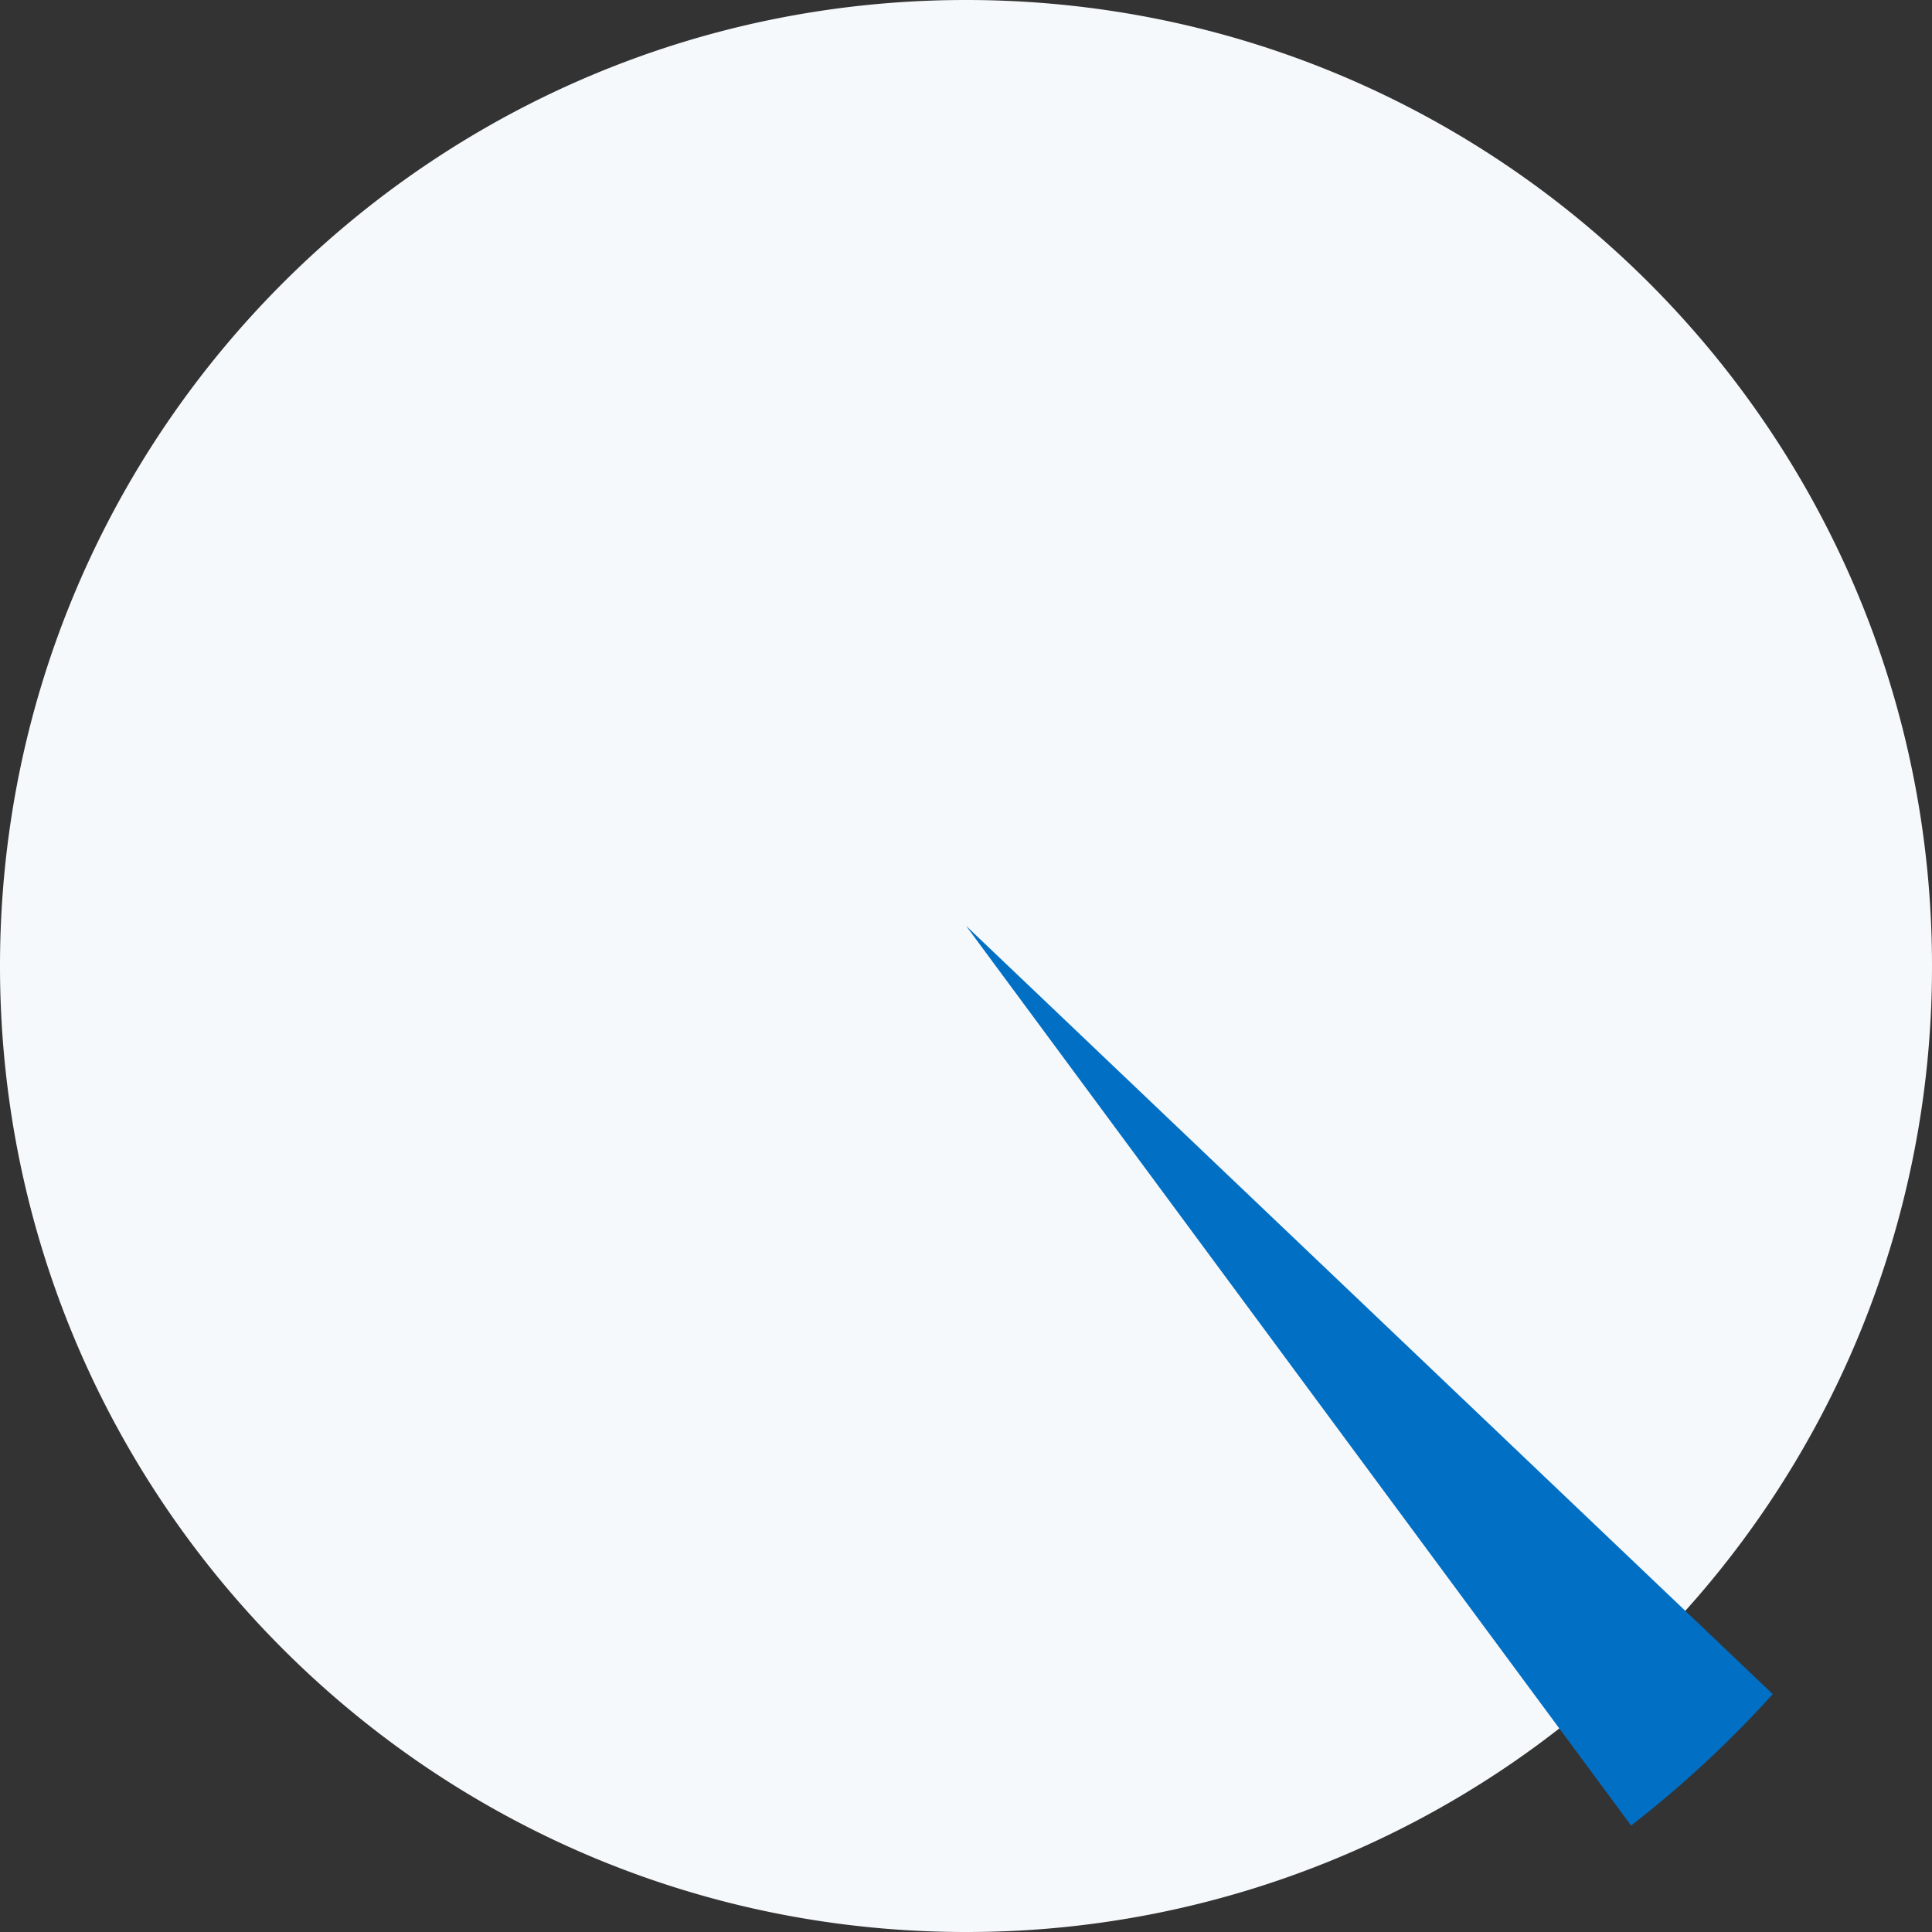
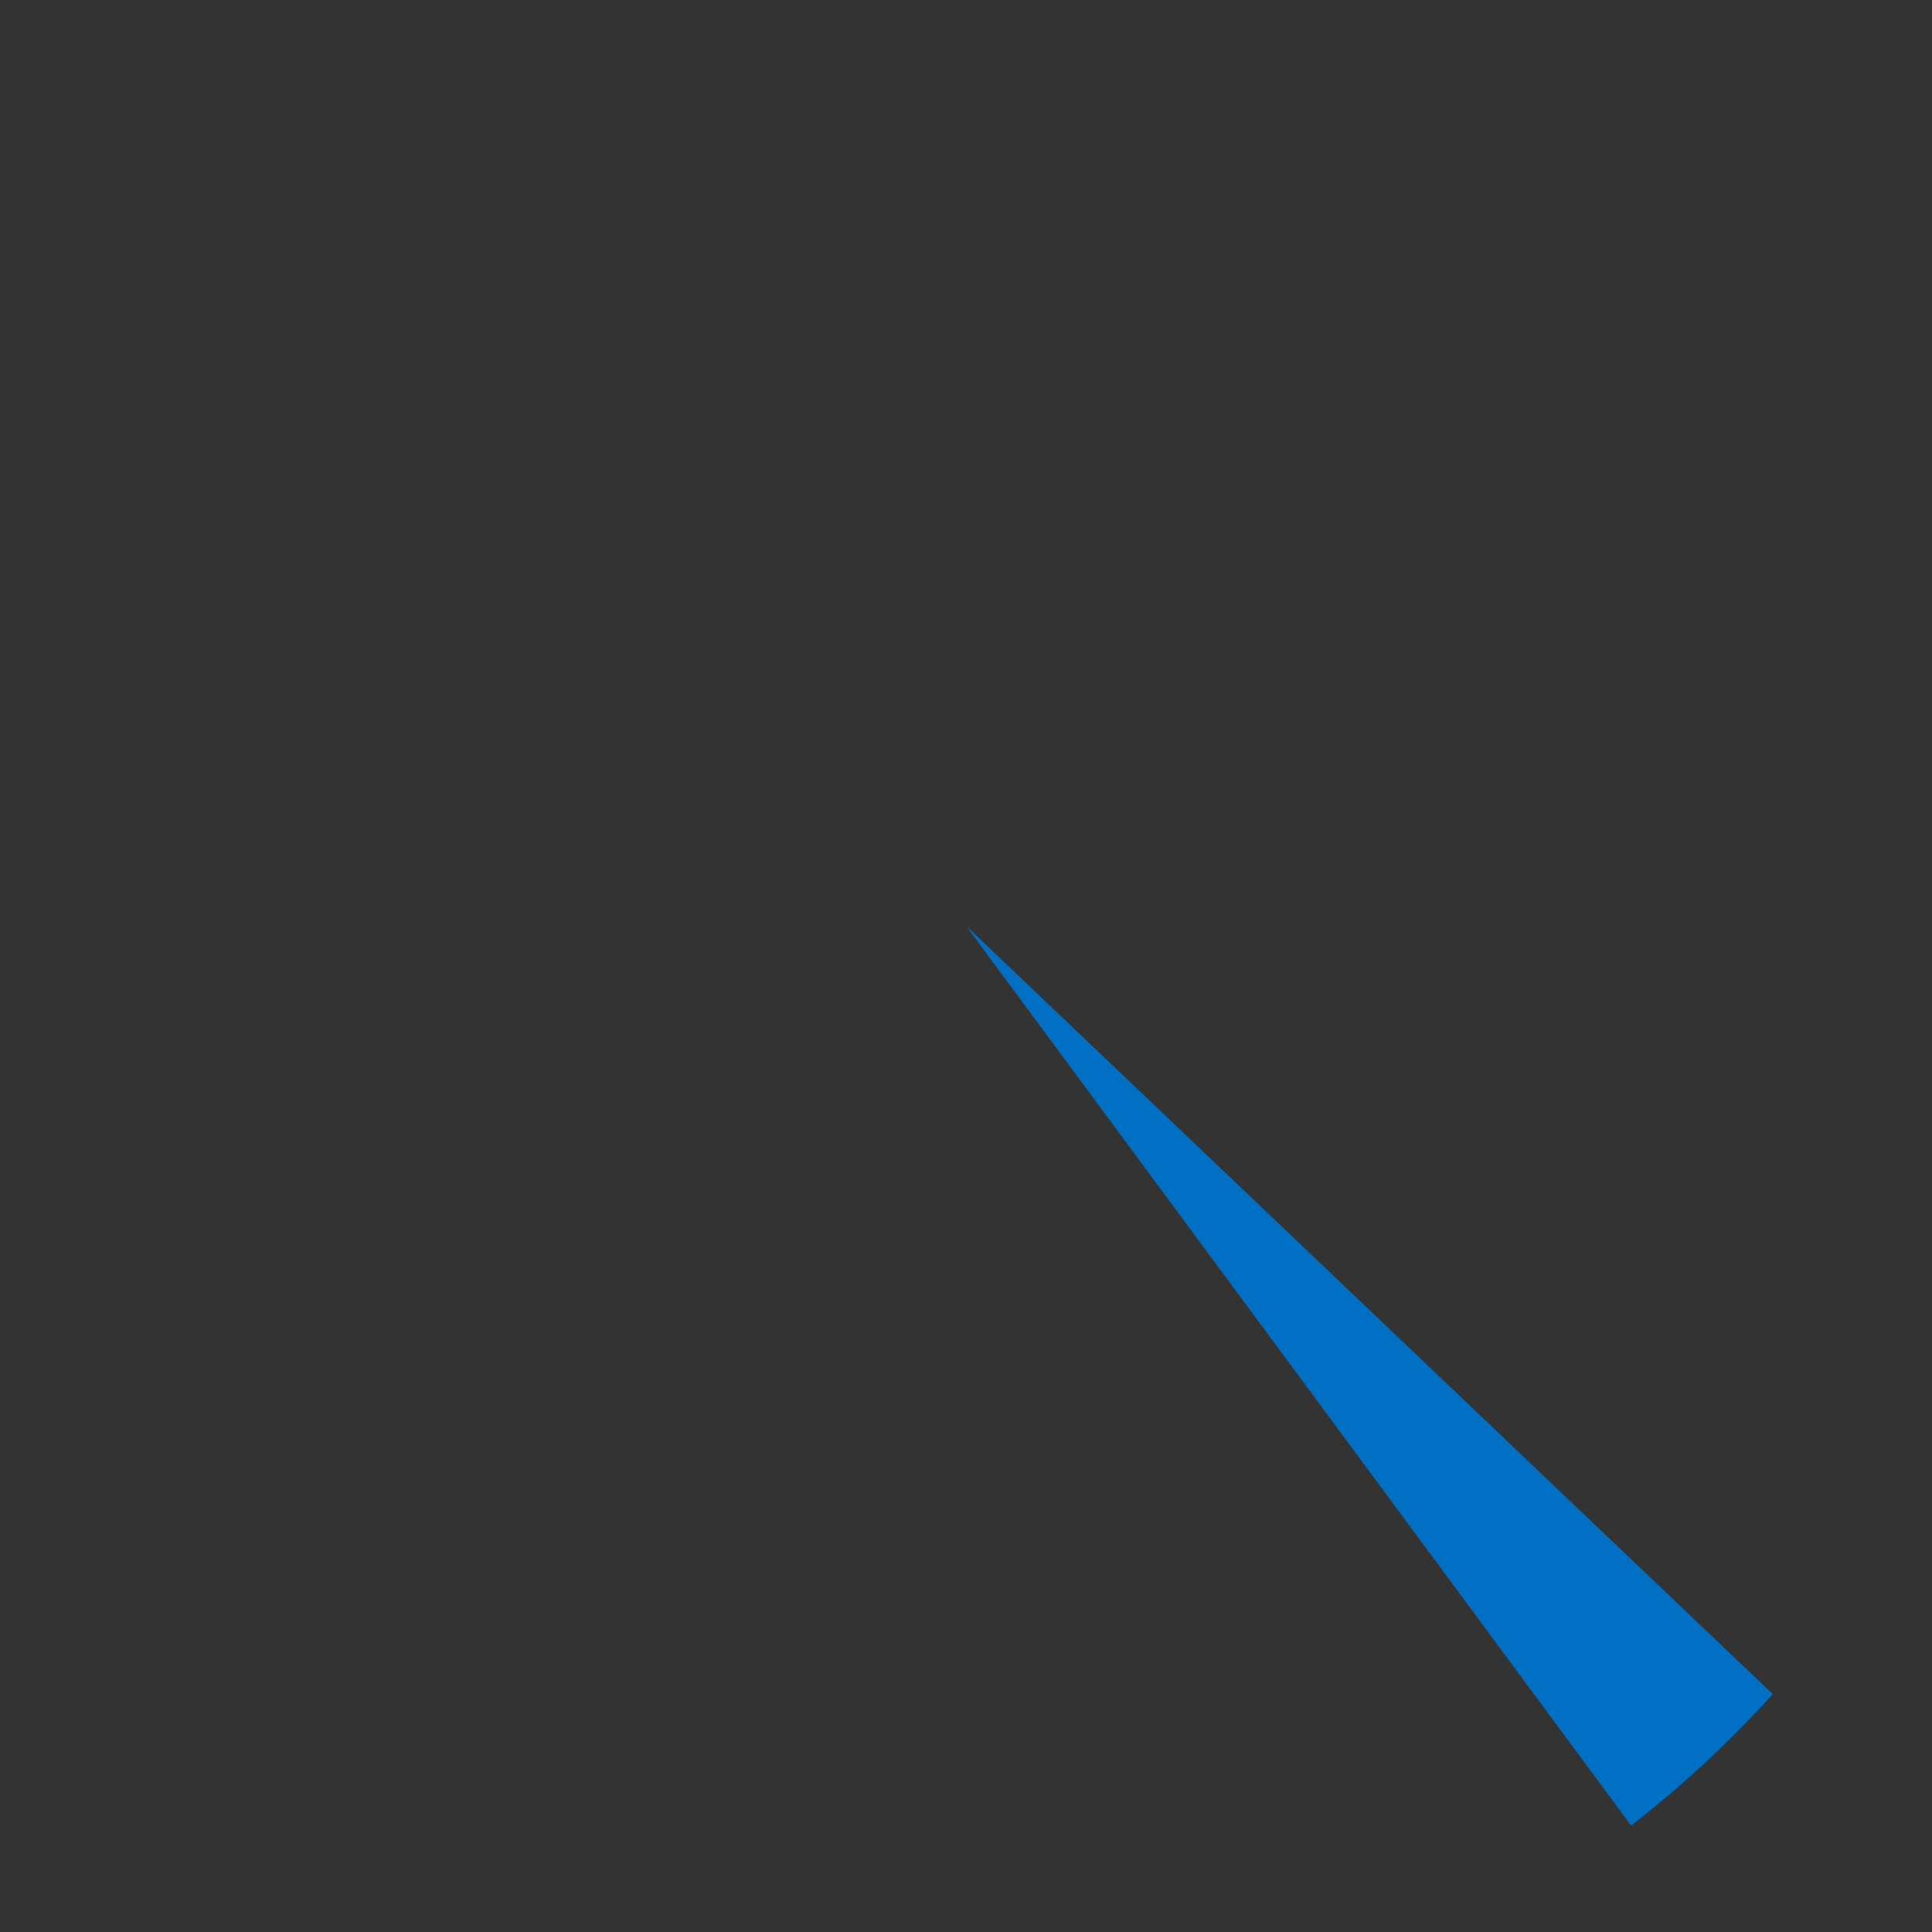
<svg xmlns="http://www.w3.org/2000/svg" xmlns:xlink="http://www.w3.org/1999/xlink" width="48" height="48" viewBox="0 0 48 48">
  <rect x="0" y="0" width="48" height="48" fill="#333333" stroke="none" />
  <defs>
-     <path d="M24 48a23.925 23.925 0 0016.97-7.03A23.925 23.925 0 0048 24C48 10.745 37.255 0 24 0S0 10.745 0 24s10.745 24 24 24z" id="a" />
-   </defs>
+     </defs>
  <g fill="none" fill-rule="evenodd">
    <use fill="#F6F9FB" xlink:href="#a" />
    <path d="M24 23l20.044 19.09a27.16 27.16 0 01-3.52 3.265L24 23z" fill="#016FC4" />
  </g>
</svg>